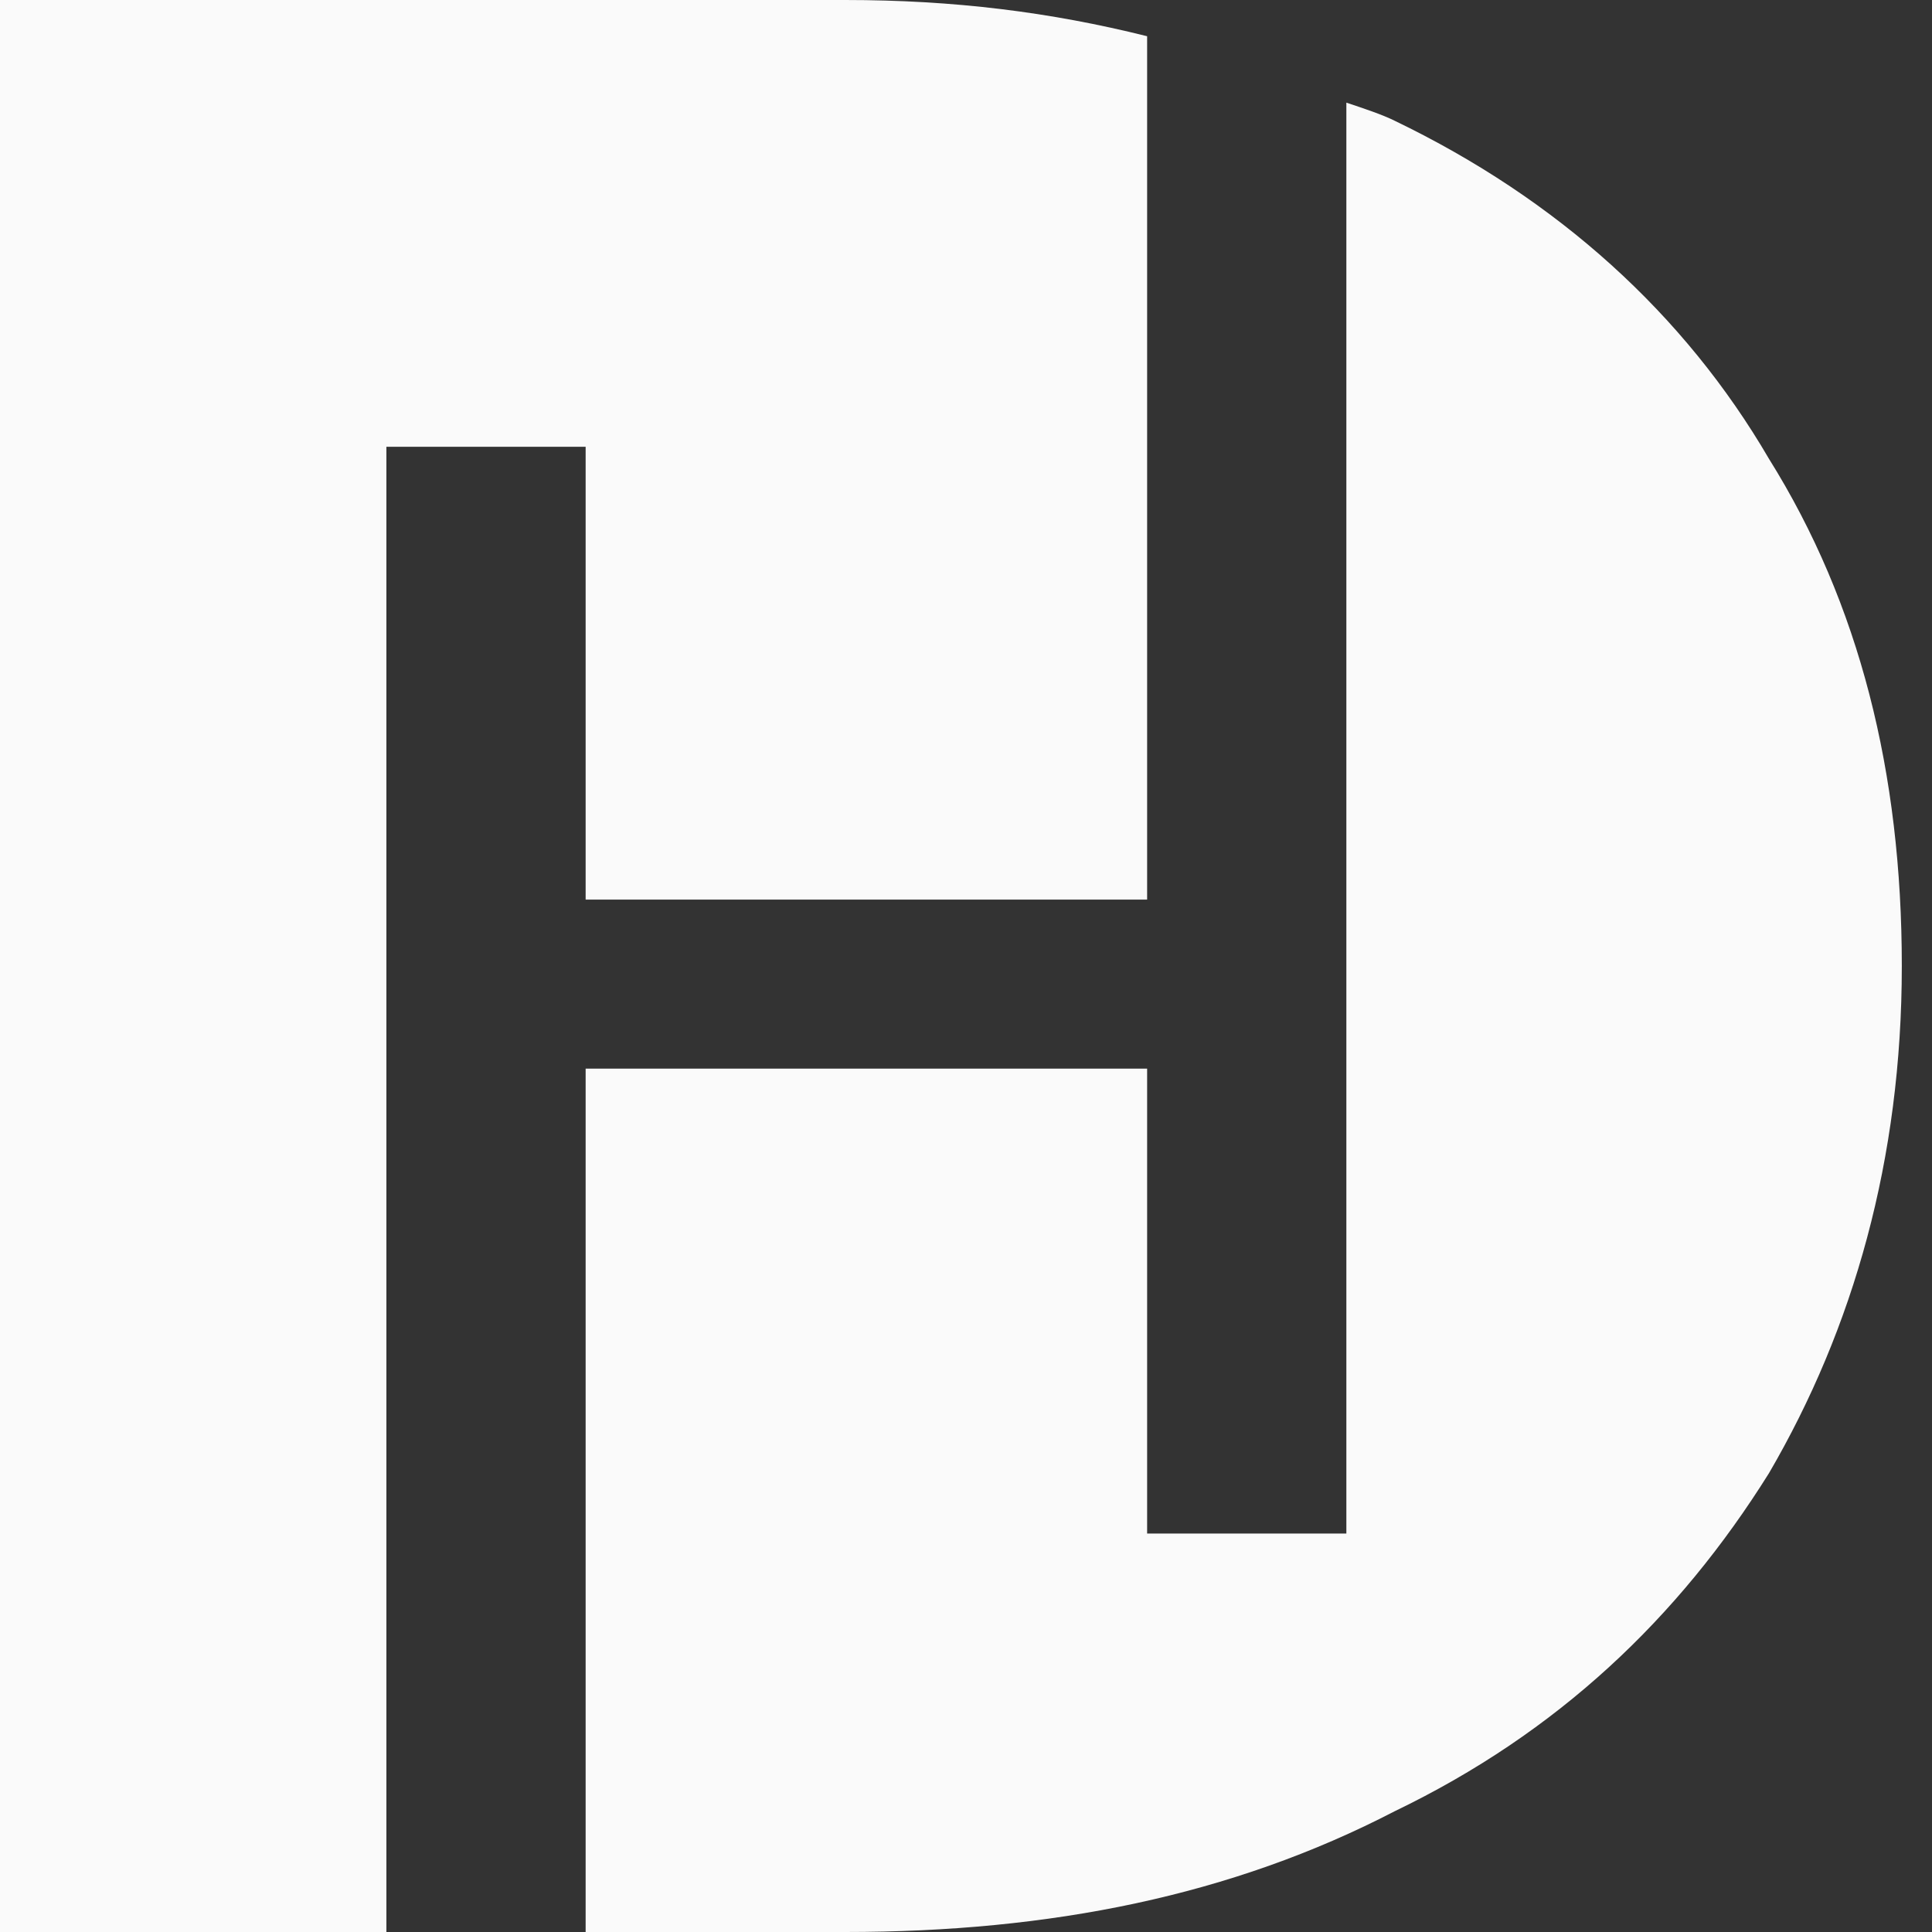
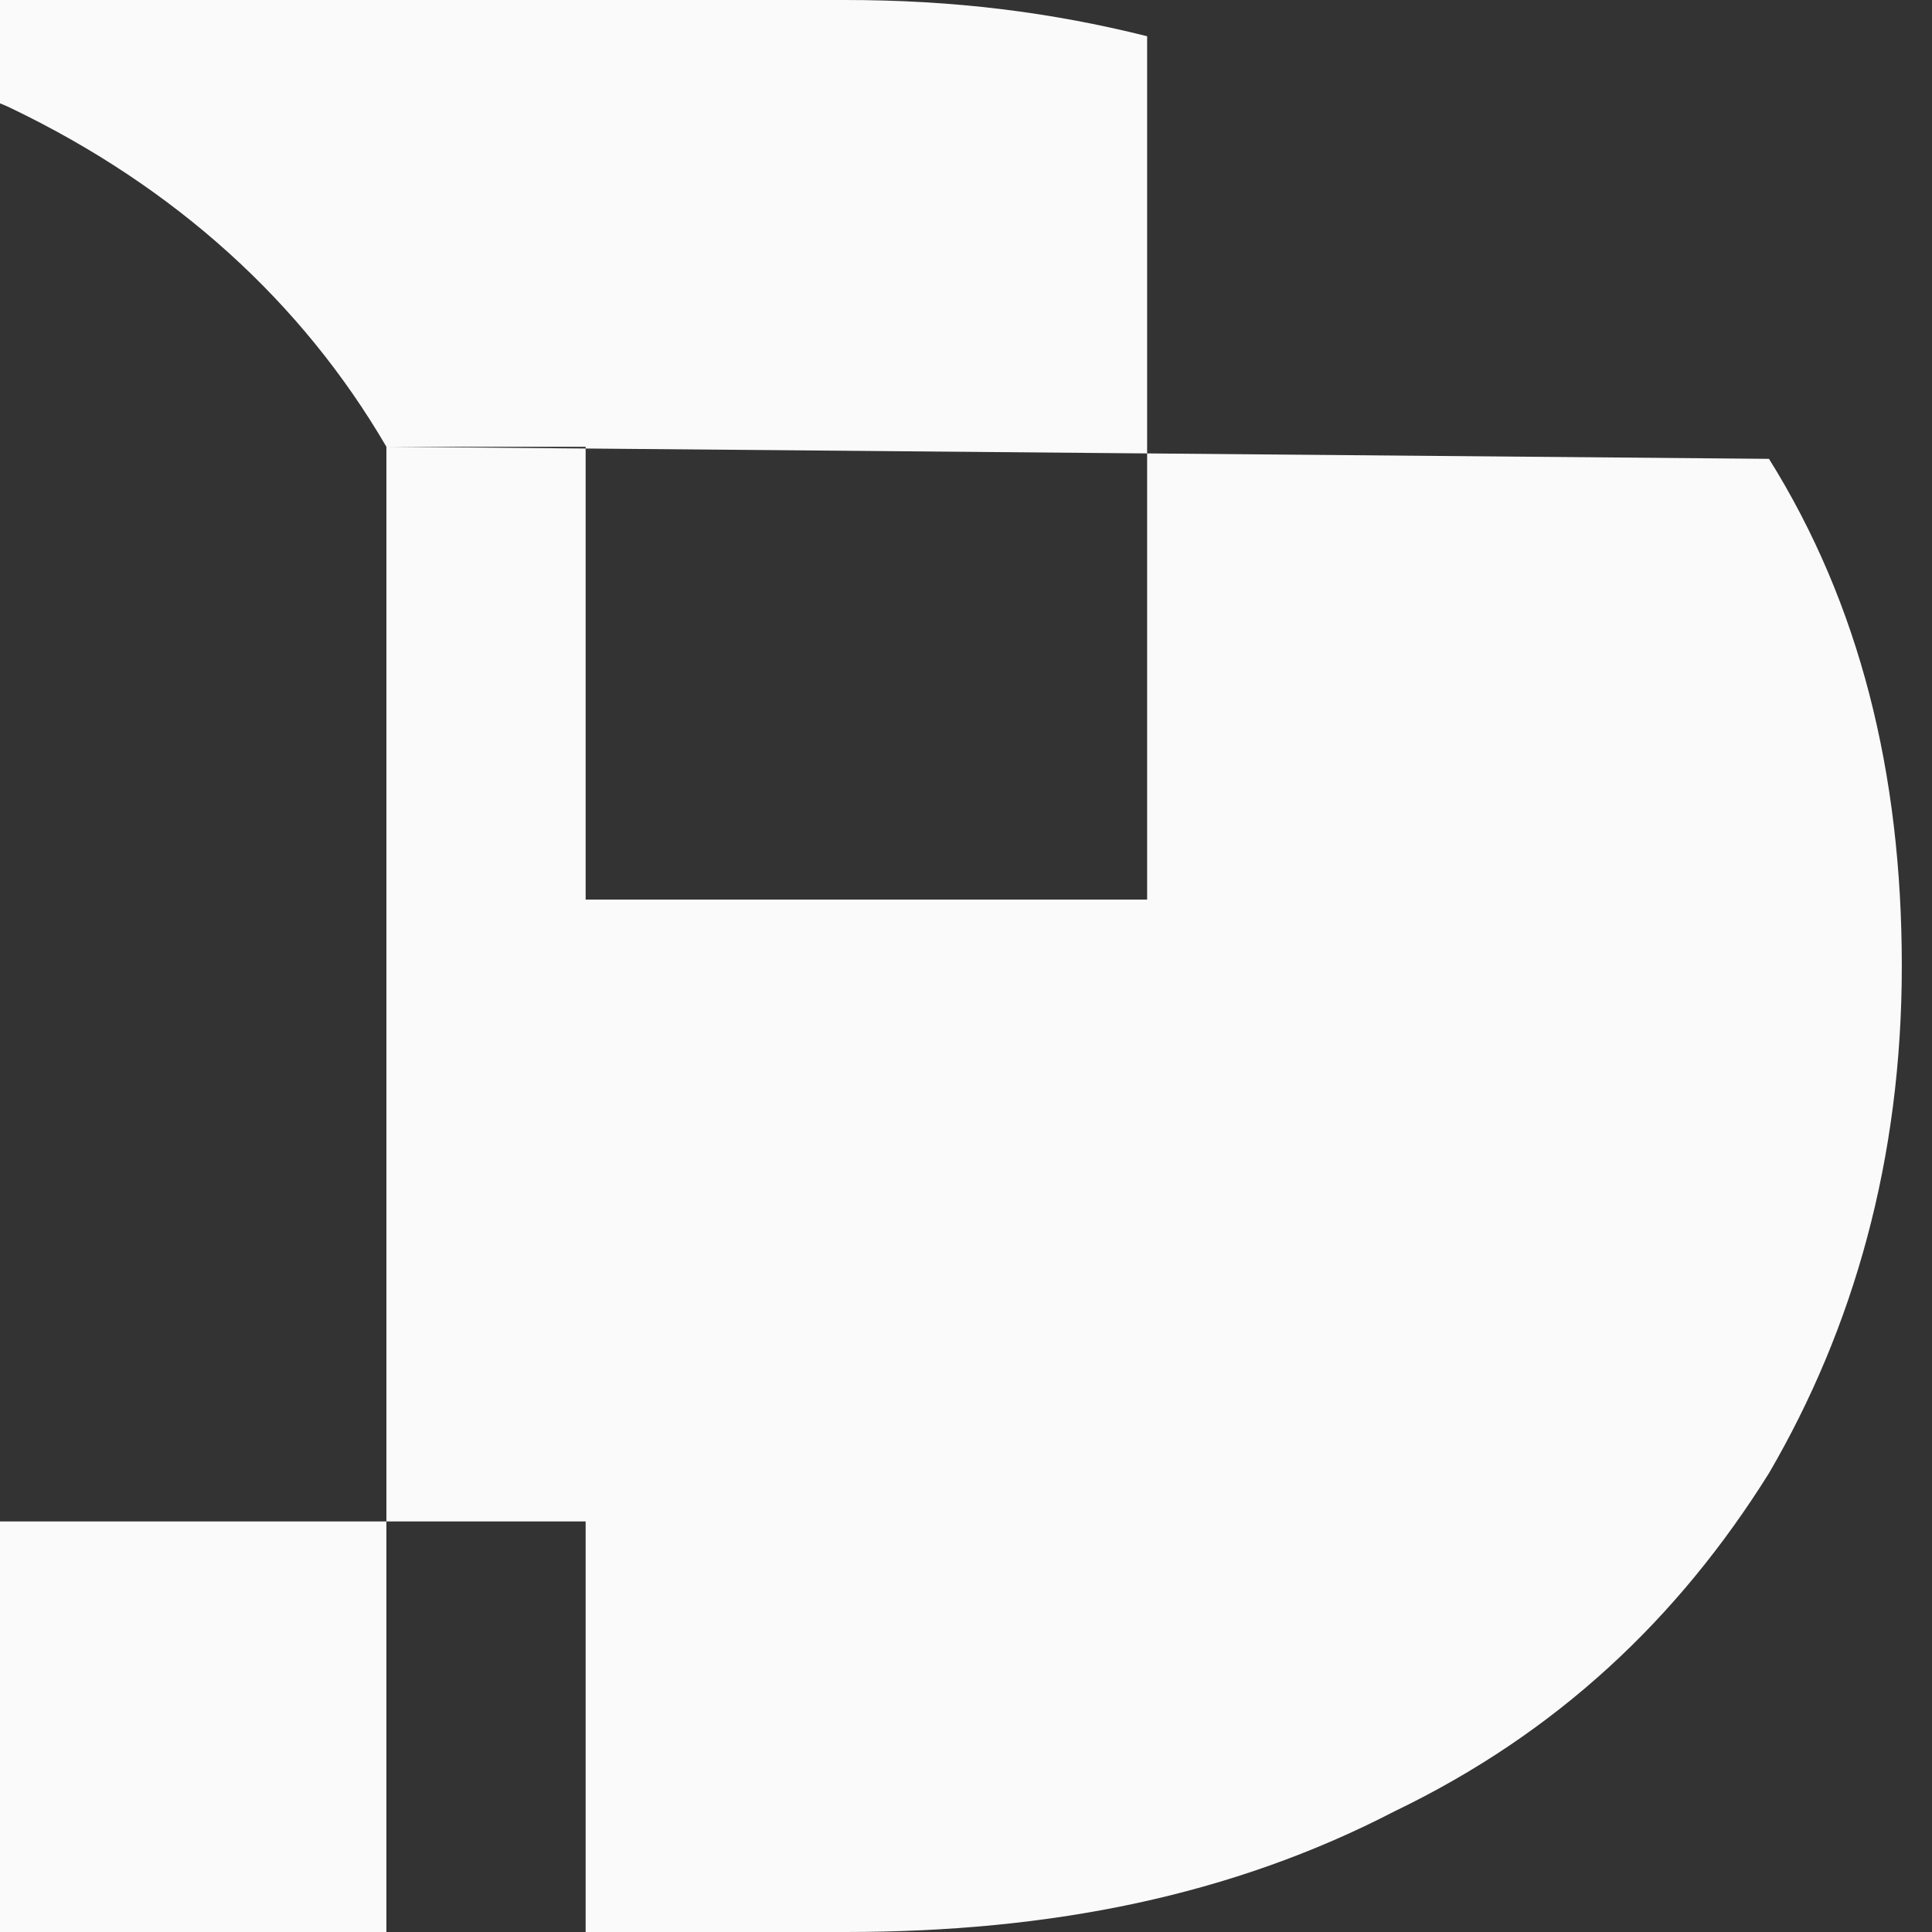
<svg xmlns="http://www.w3.org/2000/svg" version="1.1" id="Слой_1" x="0px" y="0px" viewBox="0 0 32 32" style="enable-background:new 0 0 32 32;" xml:space="preserve">
  <rect x="0" y="0" width="32" height="32" fill="#333333" stroke="none" />
  <style type="text/css"> .st0{fill:#FAFAFA;} </style>
-   <path class="st0" d="M6.4,7.4V32H0V0h14c1.8,0,3.4,0.2,5,0.6v14.3H9.7V7.4H6.4z M29.3,7.6c-1.4-2.4-3.5-4.3-6.2-5.6 c-0.2-0.1-0.5-0.2-0.8-0.3v23.7H19v-7.7H9.7V32H14c3.4,0,6.4-0.6,9.1-2c2.7-1.3,4.7-3.2,6.2-5.6c1.4-2.4,2.2-5.2,2.2-8.4 S30.8,10,29.3,7.6z" />
+   <path class="st0" d="M6.4,7.4V32H0V0h14c1.8,0,3.4,0.2,5,0.6v14.3H9.7V7.4H6.4z c-1.4-2.4-3.5-4.3-6.2-5.6 c-0.2-0.1-0.5-0.2-0.8-0.3v23.7H19v-7.7H9.7V32H14c3.4,0,6.4-0.6,9.1-2c2.7-1.3,4.7-3.2,6.2-5.6c1.4-2.4,2.2-5.2,2.2-8.4 S30.8,10,29.3,7.6z" />
</svg>